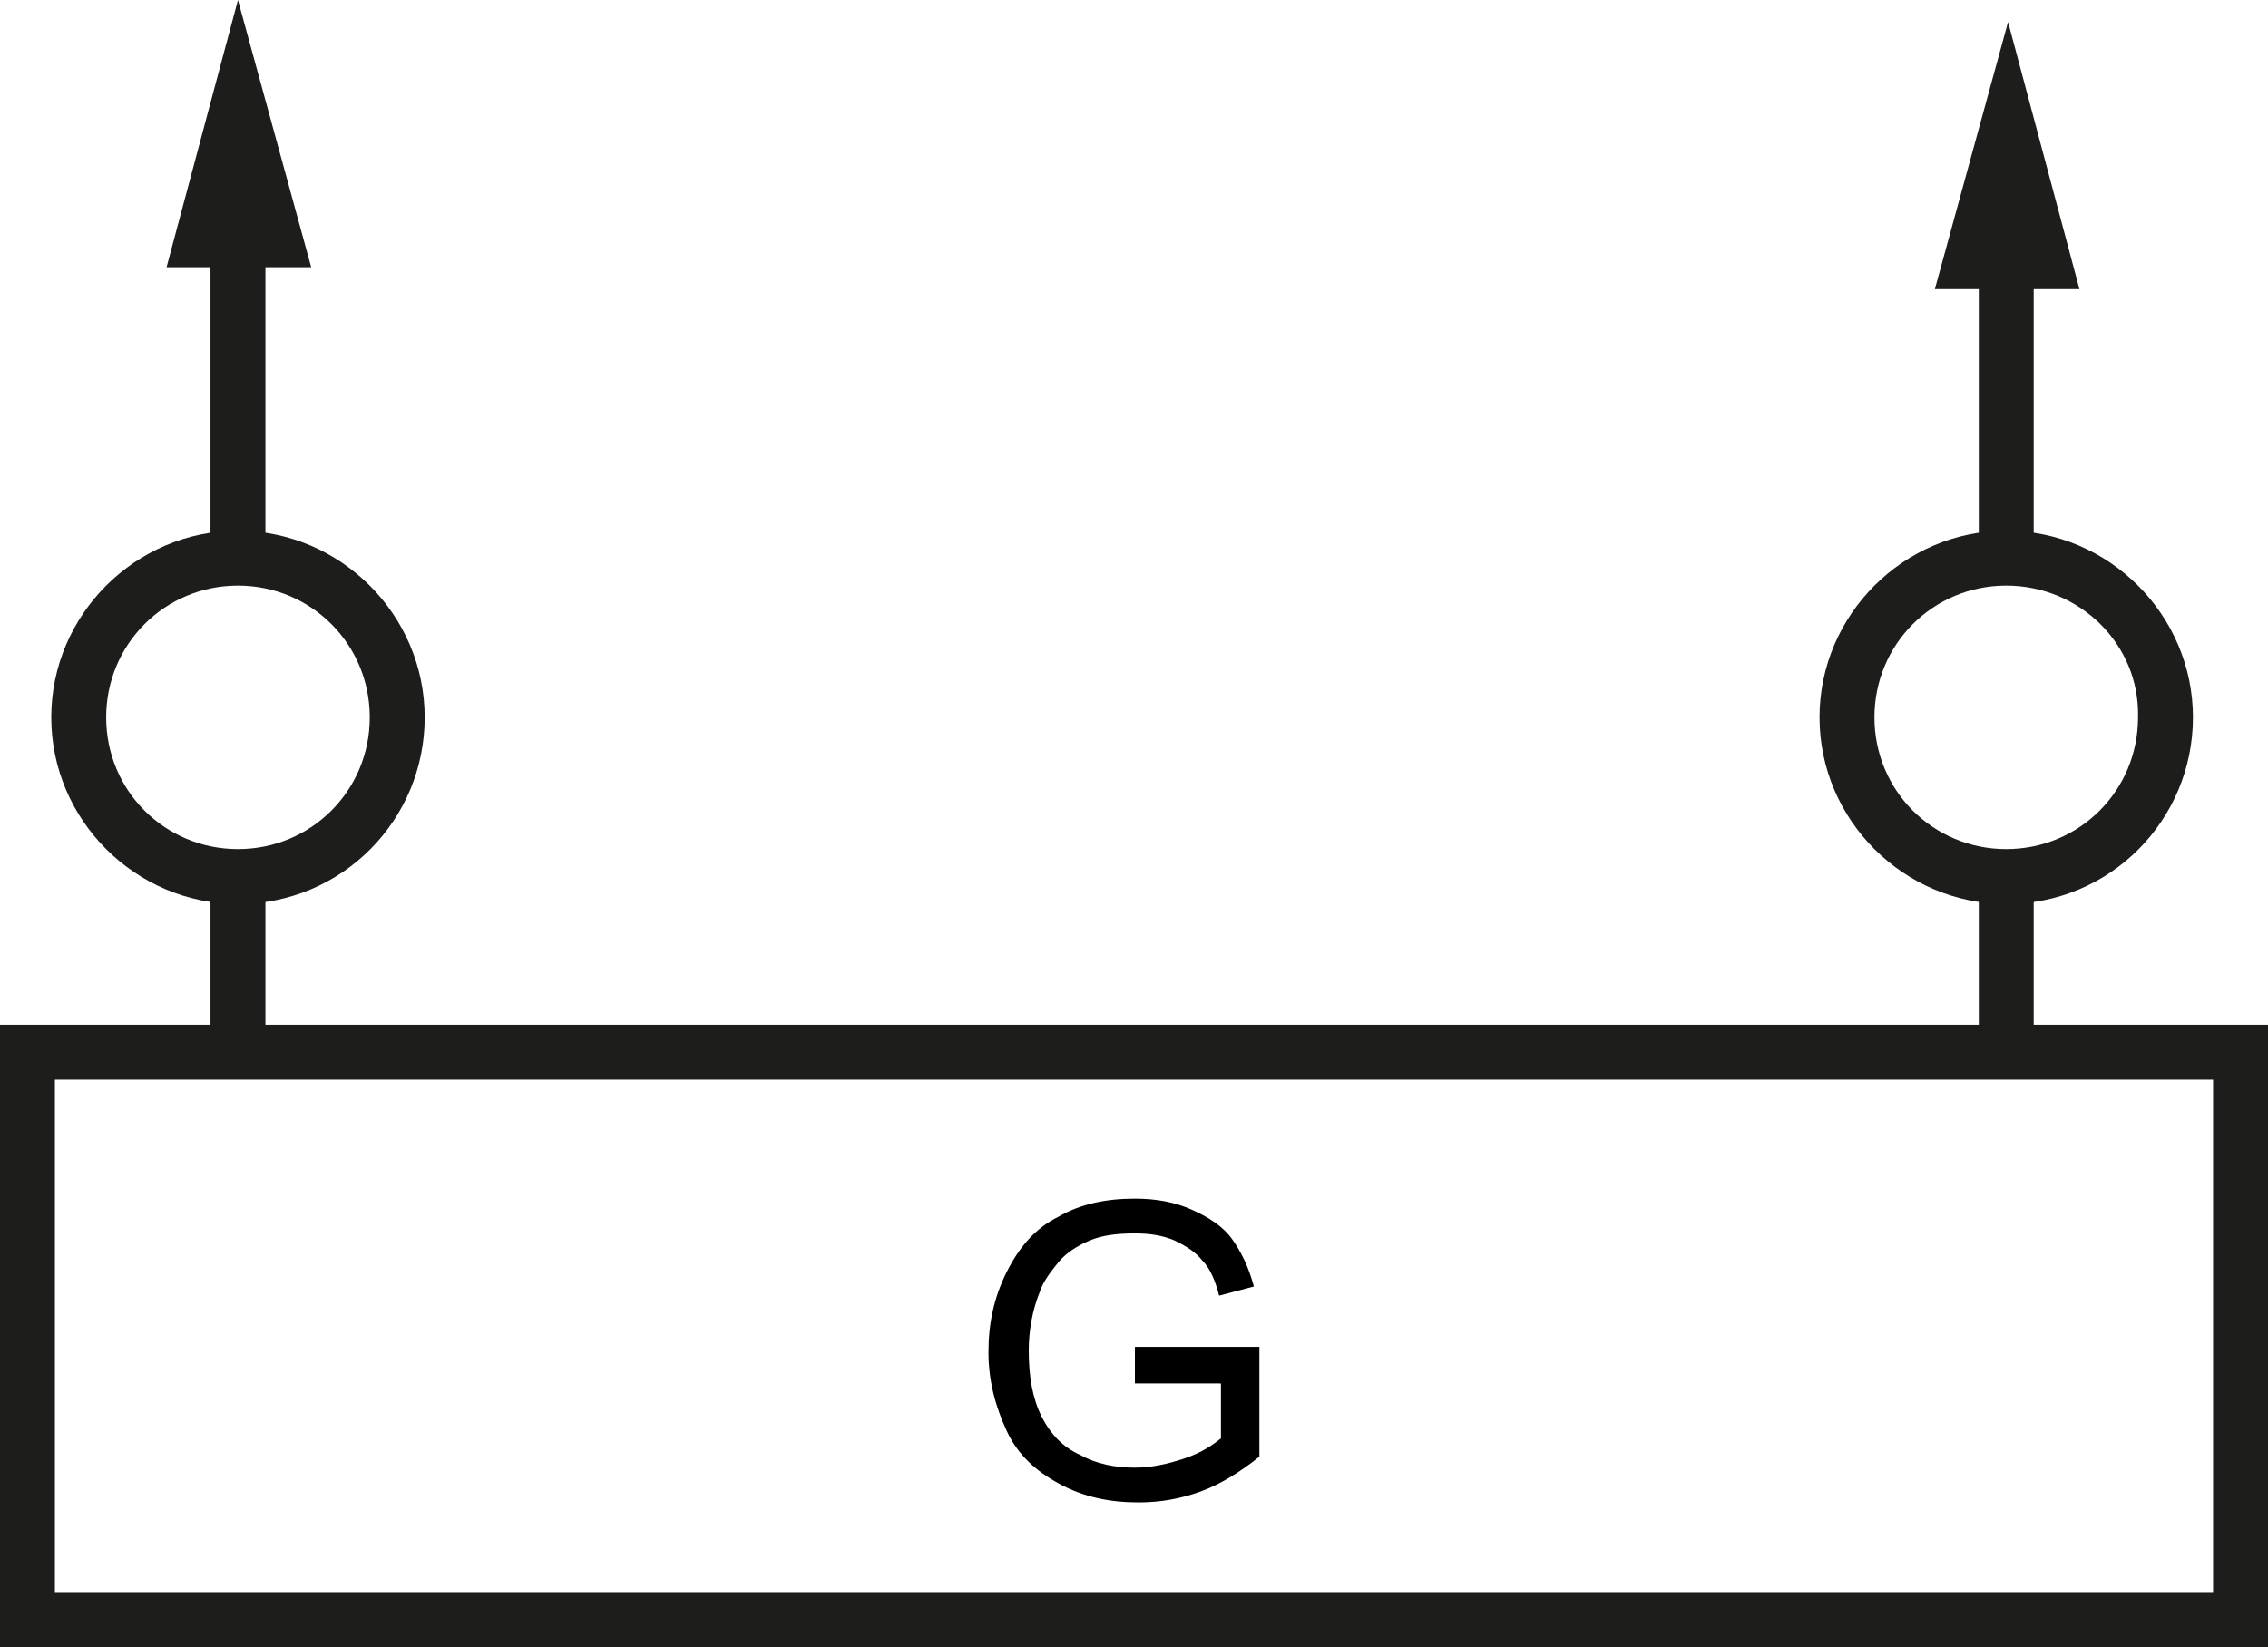
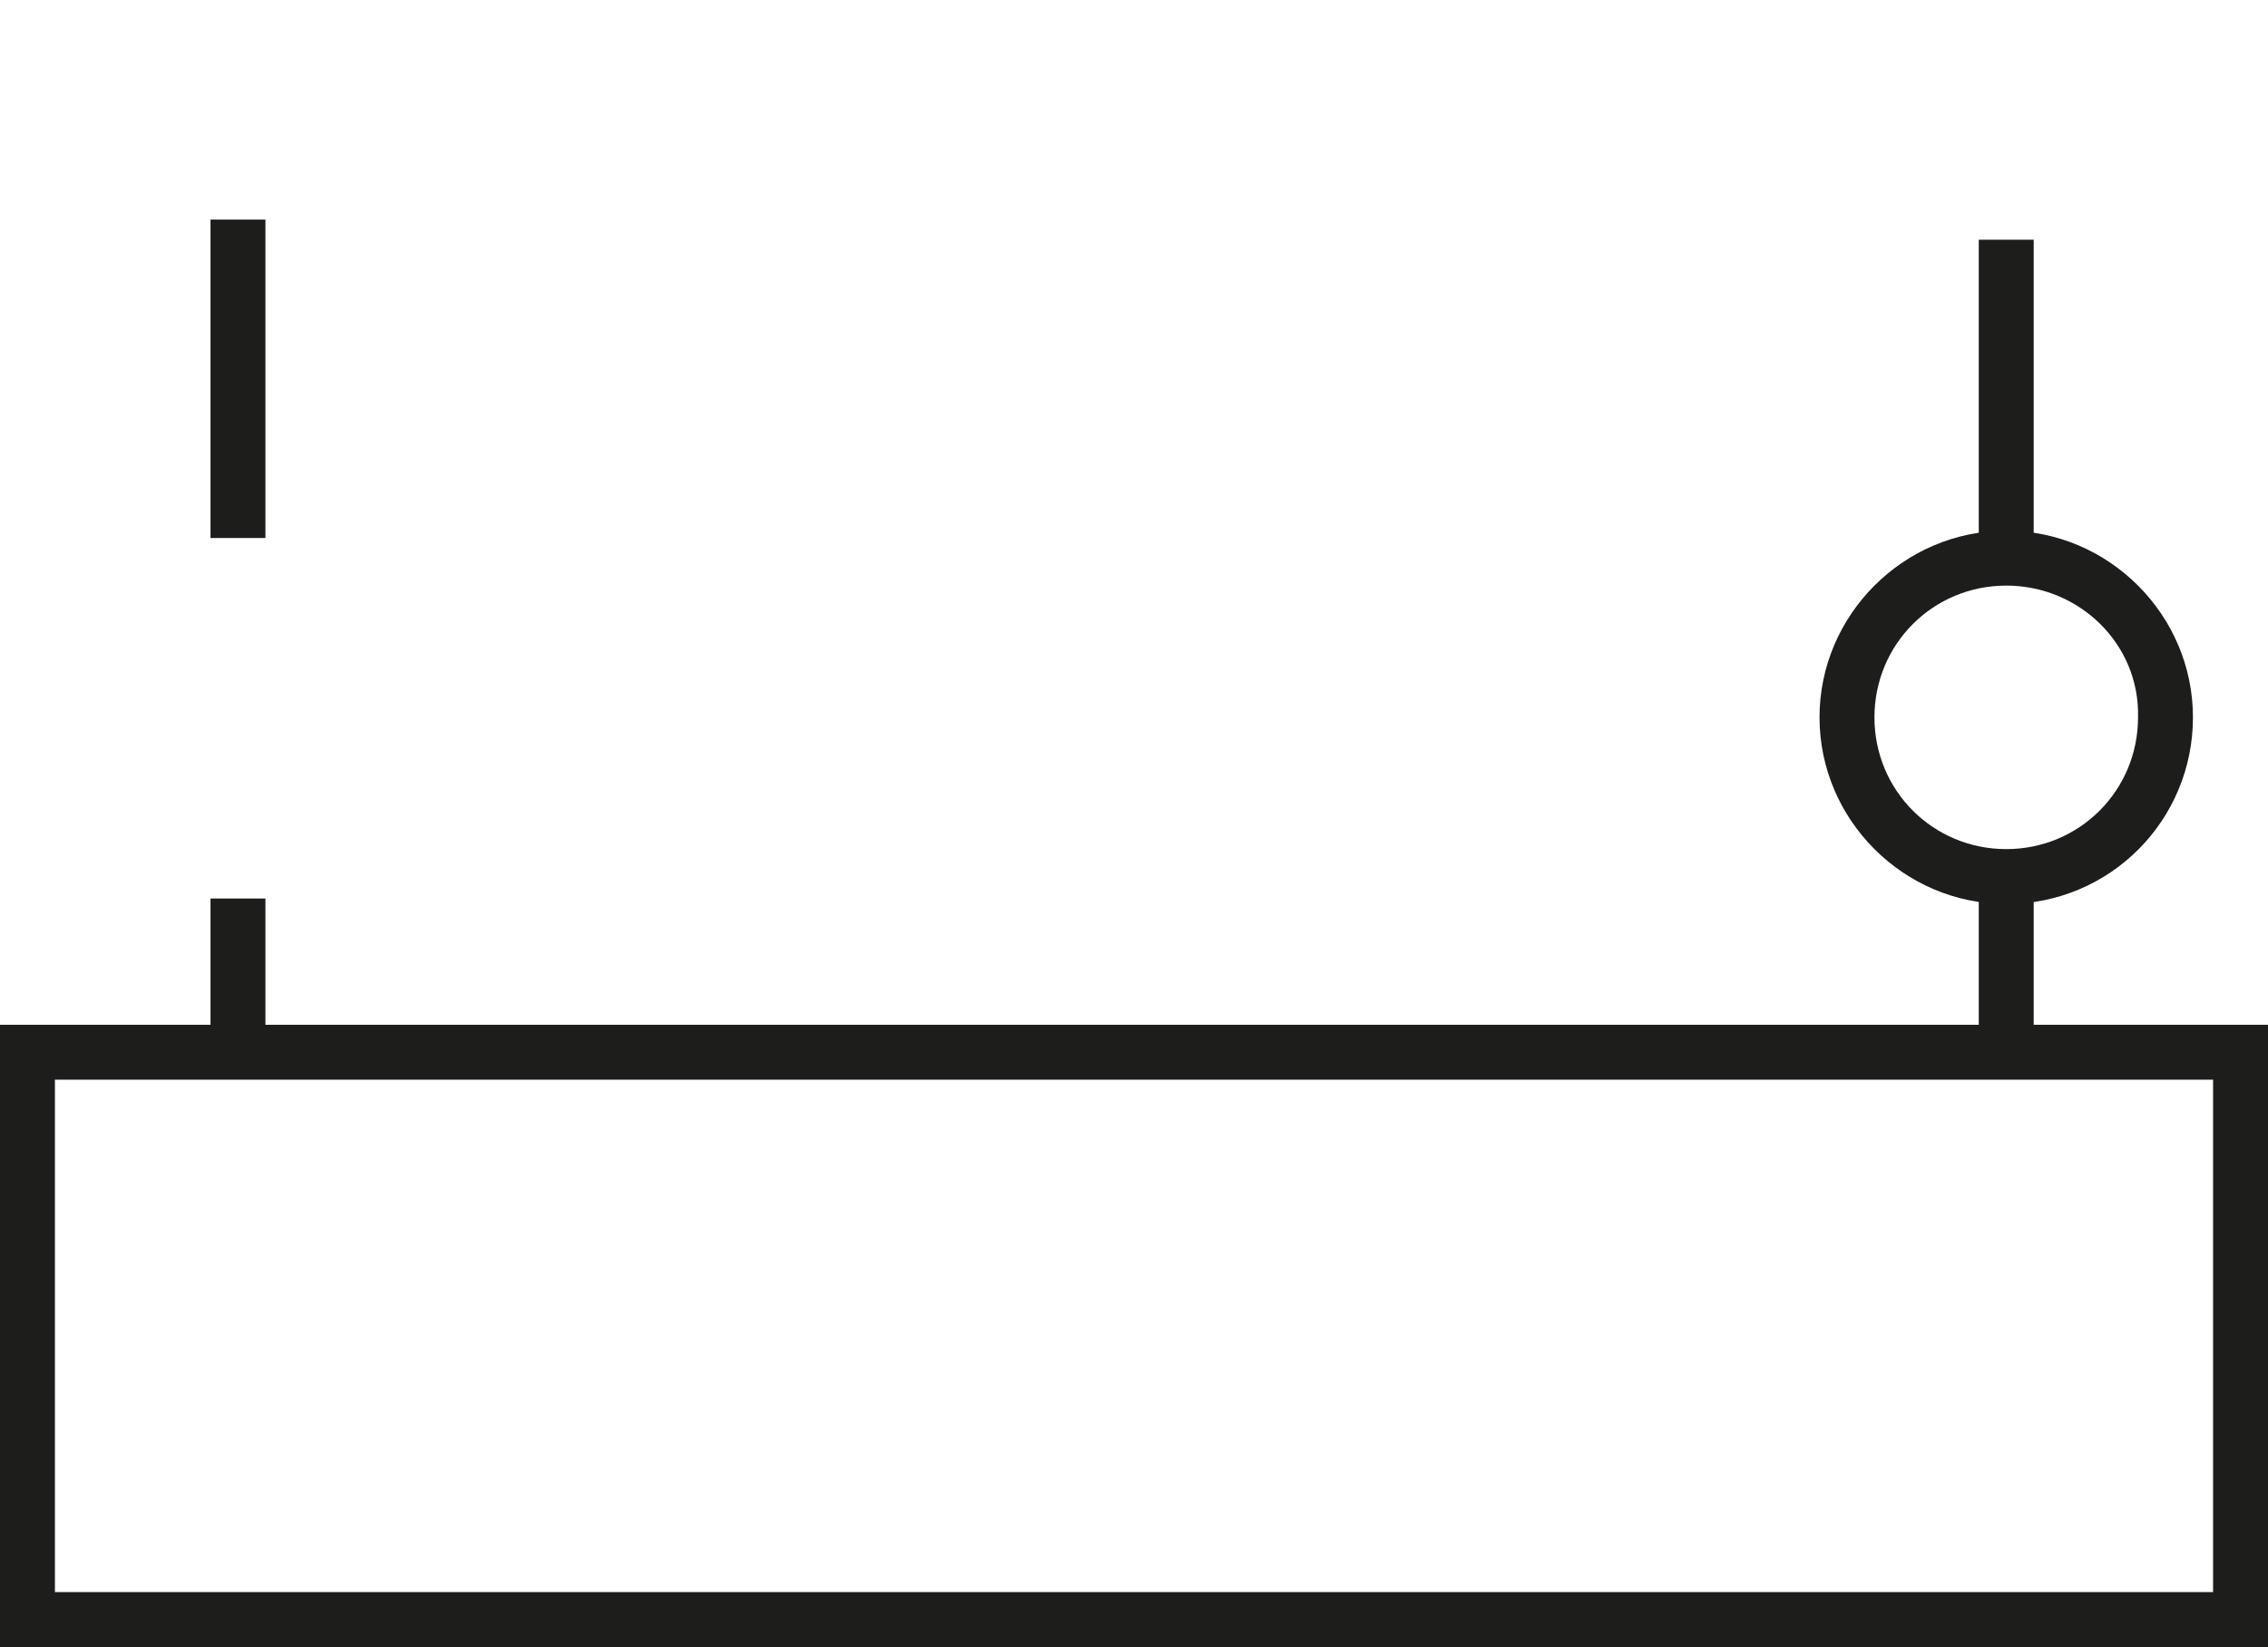
<svg xmlns="http://www.w3.org/2000/svg" version="1.1" id="Ebene_1" x="0px" y="0px" viewBox="0 0 123.9 90" style="enable-background:new 0 0 123.9 90;" xml:space="preserve">
  <style type="text/css">
	.st0{fill:#1D1D1B;}
</style>
  <g>
    <path class="st0" d="M123.9,90H0V56h123.9V90z M3,87h117.9V59H3V87z" />
  </g>
  <g>
    <g>
-       <path d="M62,75.5v-1.9l6.8,0v6c-1,0.8-2.1,1.5-3.2,1.9c-1.1,0.4-2.2,0.6-3.4,0.6c-1.6,0-3-0.3-4.3-1c-1.3-0.7-2.3-1.6-2.9-2.9    s-1-2.7-1-4.3c0-1.6,0.3-3,1-4.4c0.7-1.4,1.6-2.4,2.8-3c1.2-0.7,2.6-1,4.2-1c1.2,0,2.2,0.2,3.1,0.6c0.9,0.4,1.7,0.9,2.2,1.6    c0.5,0.7,0.9,1.5,1.2,2.6l-1.9,0.5c-0.2-0.8-0.5-1.5-0.9-1.9c-0.4-0.5-0.9-0.8-1.5-1.1c-0.7-0.3-1.4-0.4-2.2-0.4    c-1,0-1.8,0.1-2.5,0.4c-0.7,0.3-1.3,0.7-1.7,1.2c-0.4,0.5-0.8,1-1,1.6c-0.4,1-0.6,2.1-0.6,3.2c0,1.4,0.2,2.6,0.7,3.6    s1.2,1.7,2.1,2.1c0.9,0.5,1.9,0.7,3,0.7c0.9,0,1.8-0.2,2.7-0.5s1.5-0.7,2-1.1v-3H62z" />
-     </g>
+       </g>
  </g>
  <g>
    <rect x="11.5" y="49.1" class="st0" width="3" height="7" />
  </g>
  <g>
    <g>
      <rect x="11.5" y="12" class="st0" width="3" height="17.4" />
    </g>
    <g>
      <g>
-         <polygon class="st0" points="17,14.6 13,0 9.1,14.6    " />
-       </g>
+         </g>
    </g>
  </g>
  <g>
    <g>
      <rect x="108.1" y="13.1" class="st0" width="3" height="17.4" />
    </g>
    <g>
      <g>
-         <polygon class="st0" points="113.6,15.8 109.7,1.2 105.7,15.8    " />
-       </g>
+         </g>
    </g>
  </g>
  <g>
    <rect x="108.1" y="49.1" class="st0" width="3" height="7" />
  </g>
  <g>
-     <path class="st0" d="M13,49.4c-5.6,0-10.2-4.6-10.2-10.2S7.4,29,13,29s10.2,4.6,10.2,10.2S18.7,49.4,13,49.4z M13,32   c-4,0-7.2,3.2-7.2,7.2c0,4,3.2,7.2,7.2,7.2s7.2-3.2,7.2-7.2C20.2,35.2,17,32,13,32z" />
-   </g>
+     </g>
  <g>
    <path class="st0" d="M109.6,49.4c-5.6,0-10.2-4.6-10.2-10.2S104,29,109.6,29s10.2,4.6,10.2,10.2S115.3,49.4,109.6,49.4z M109.6,32   c-4,0-7.2,3.2-7.2,7.2c0,4,3.2,7.2,7.2,7.2s7.2-3.2,7.2-7.2C116.9,35.2,113.6,32,109.6,32z" />
  </g>
</svg>